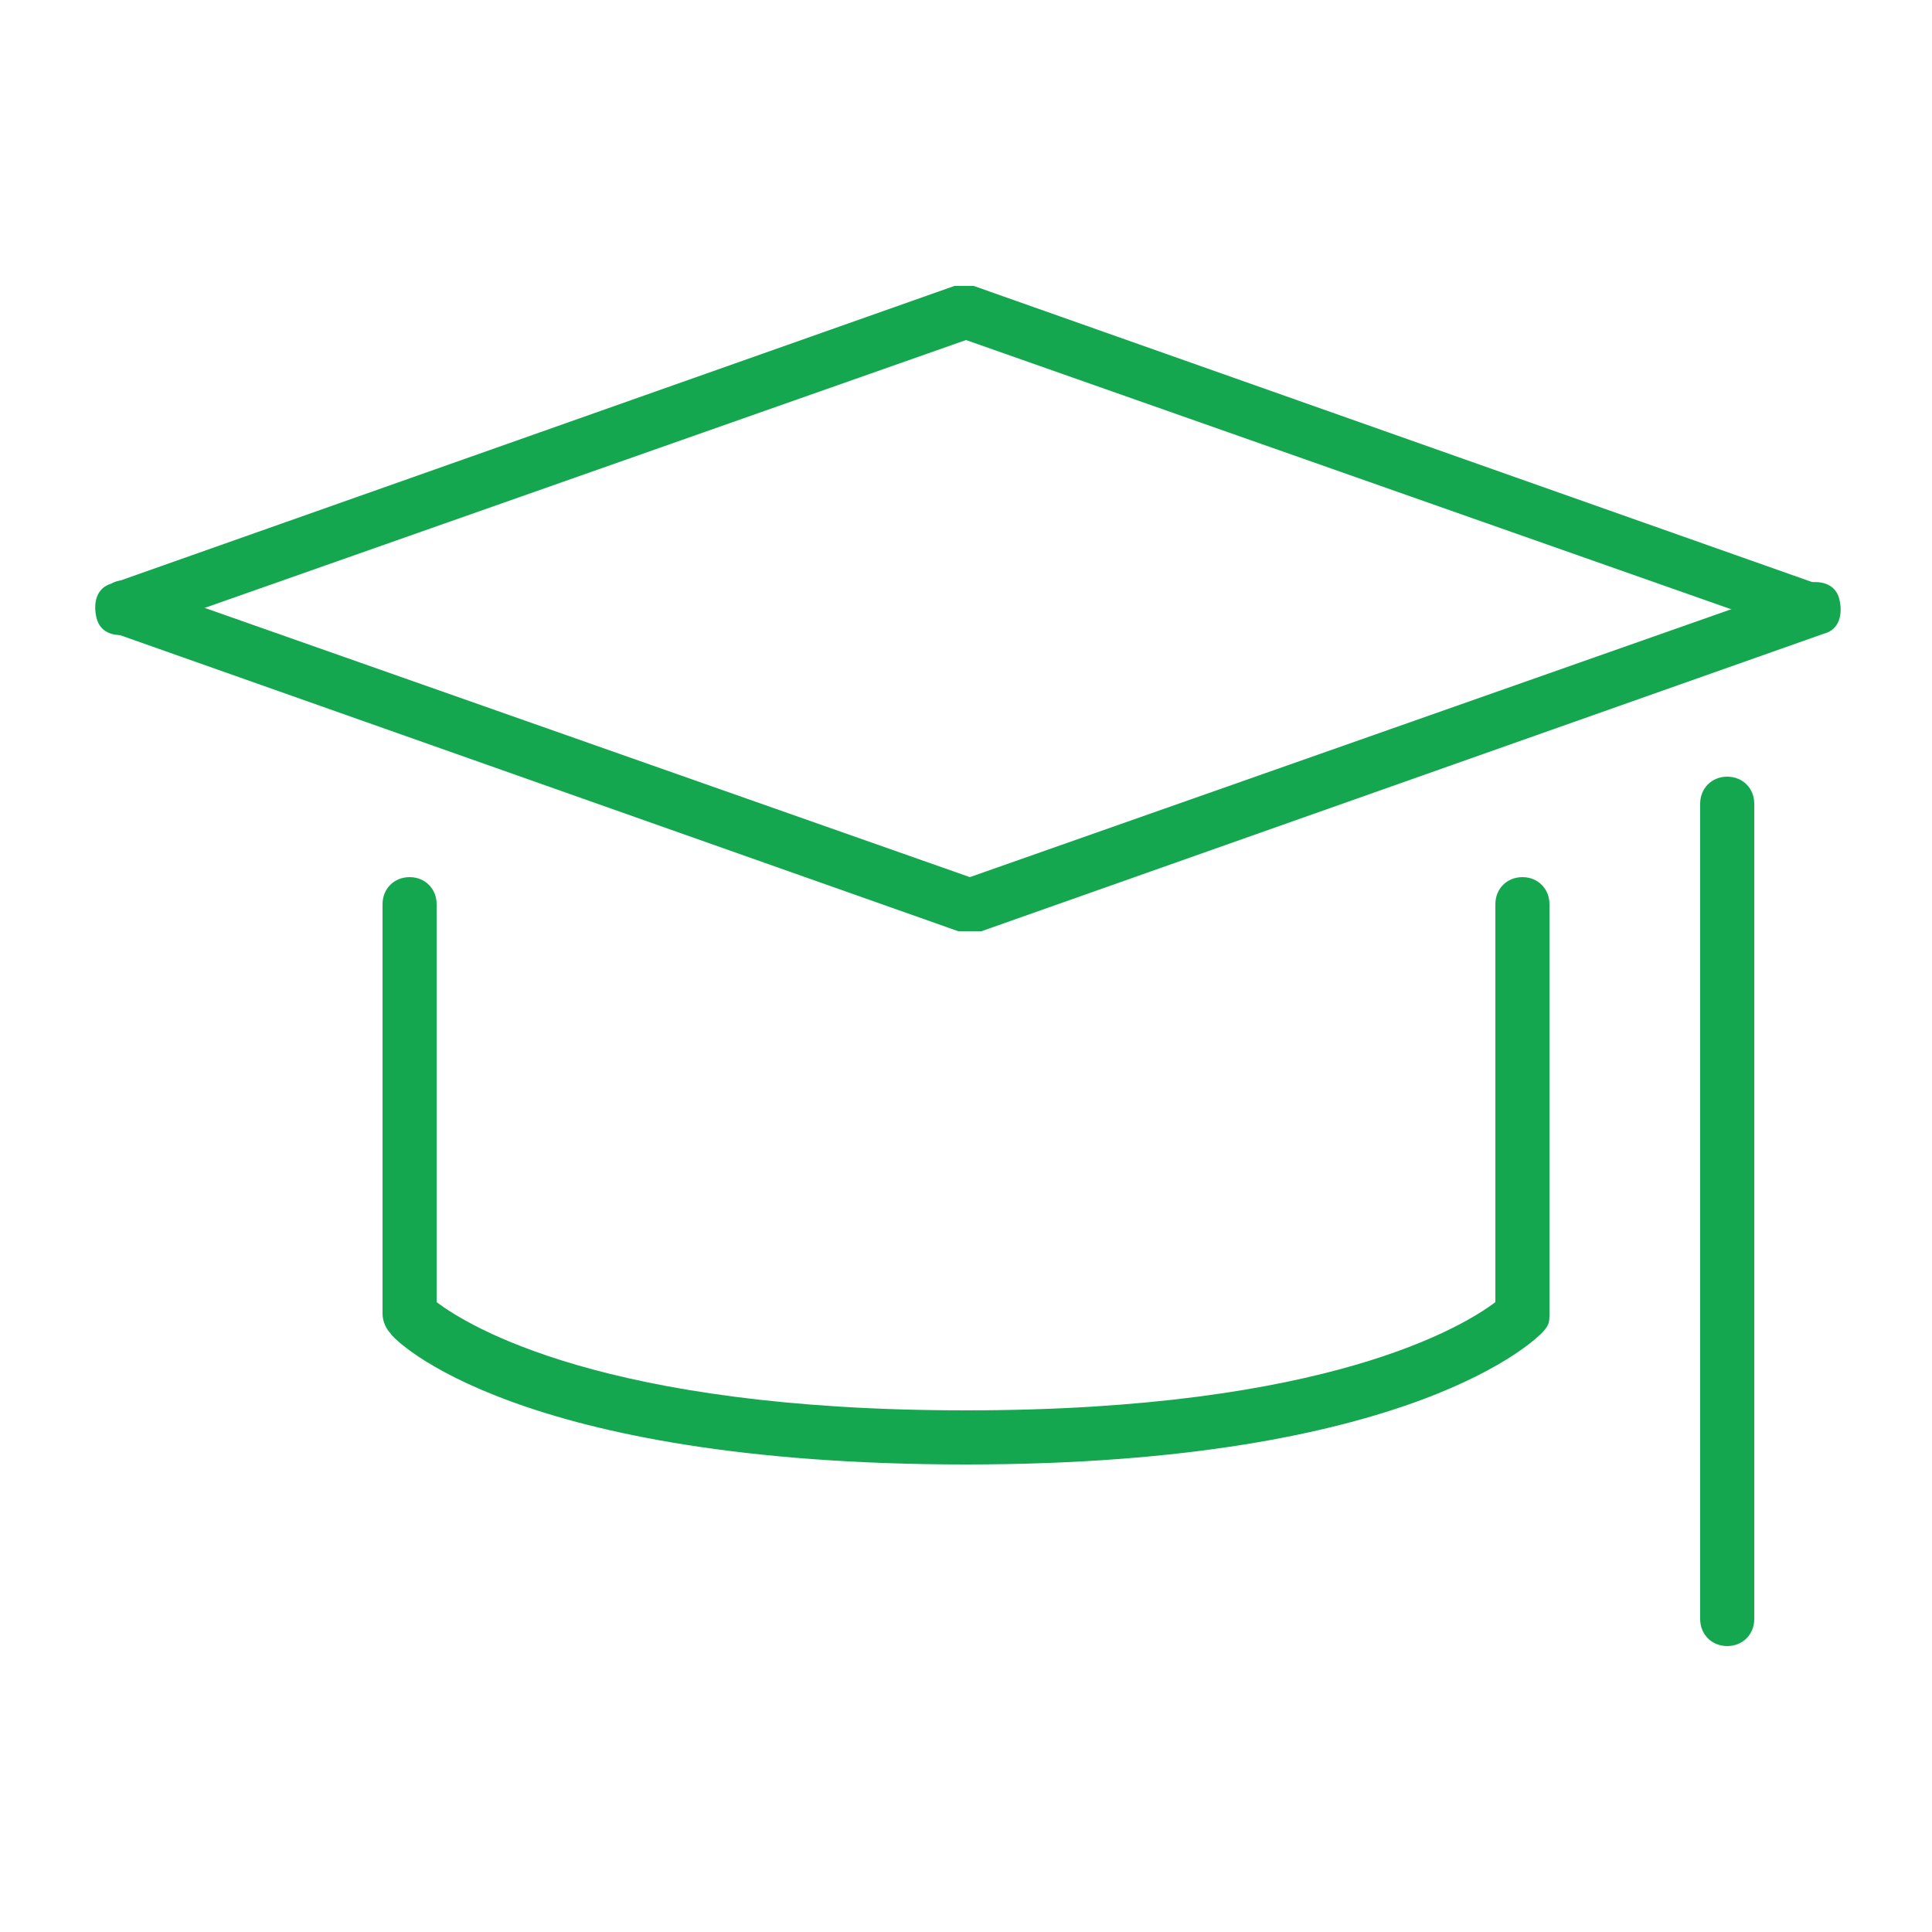
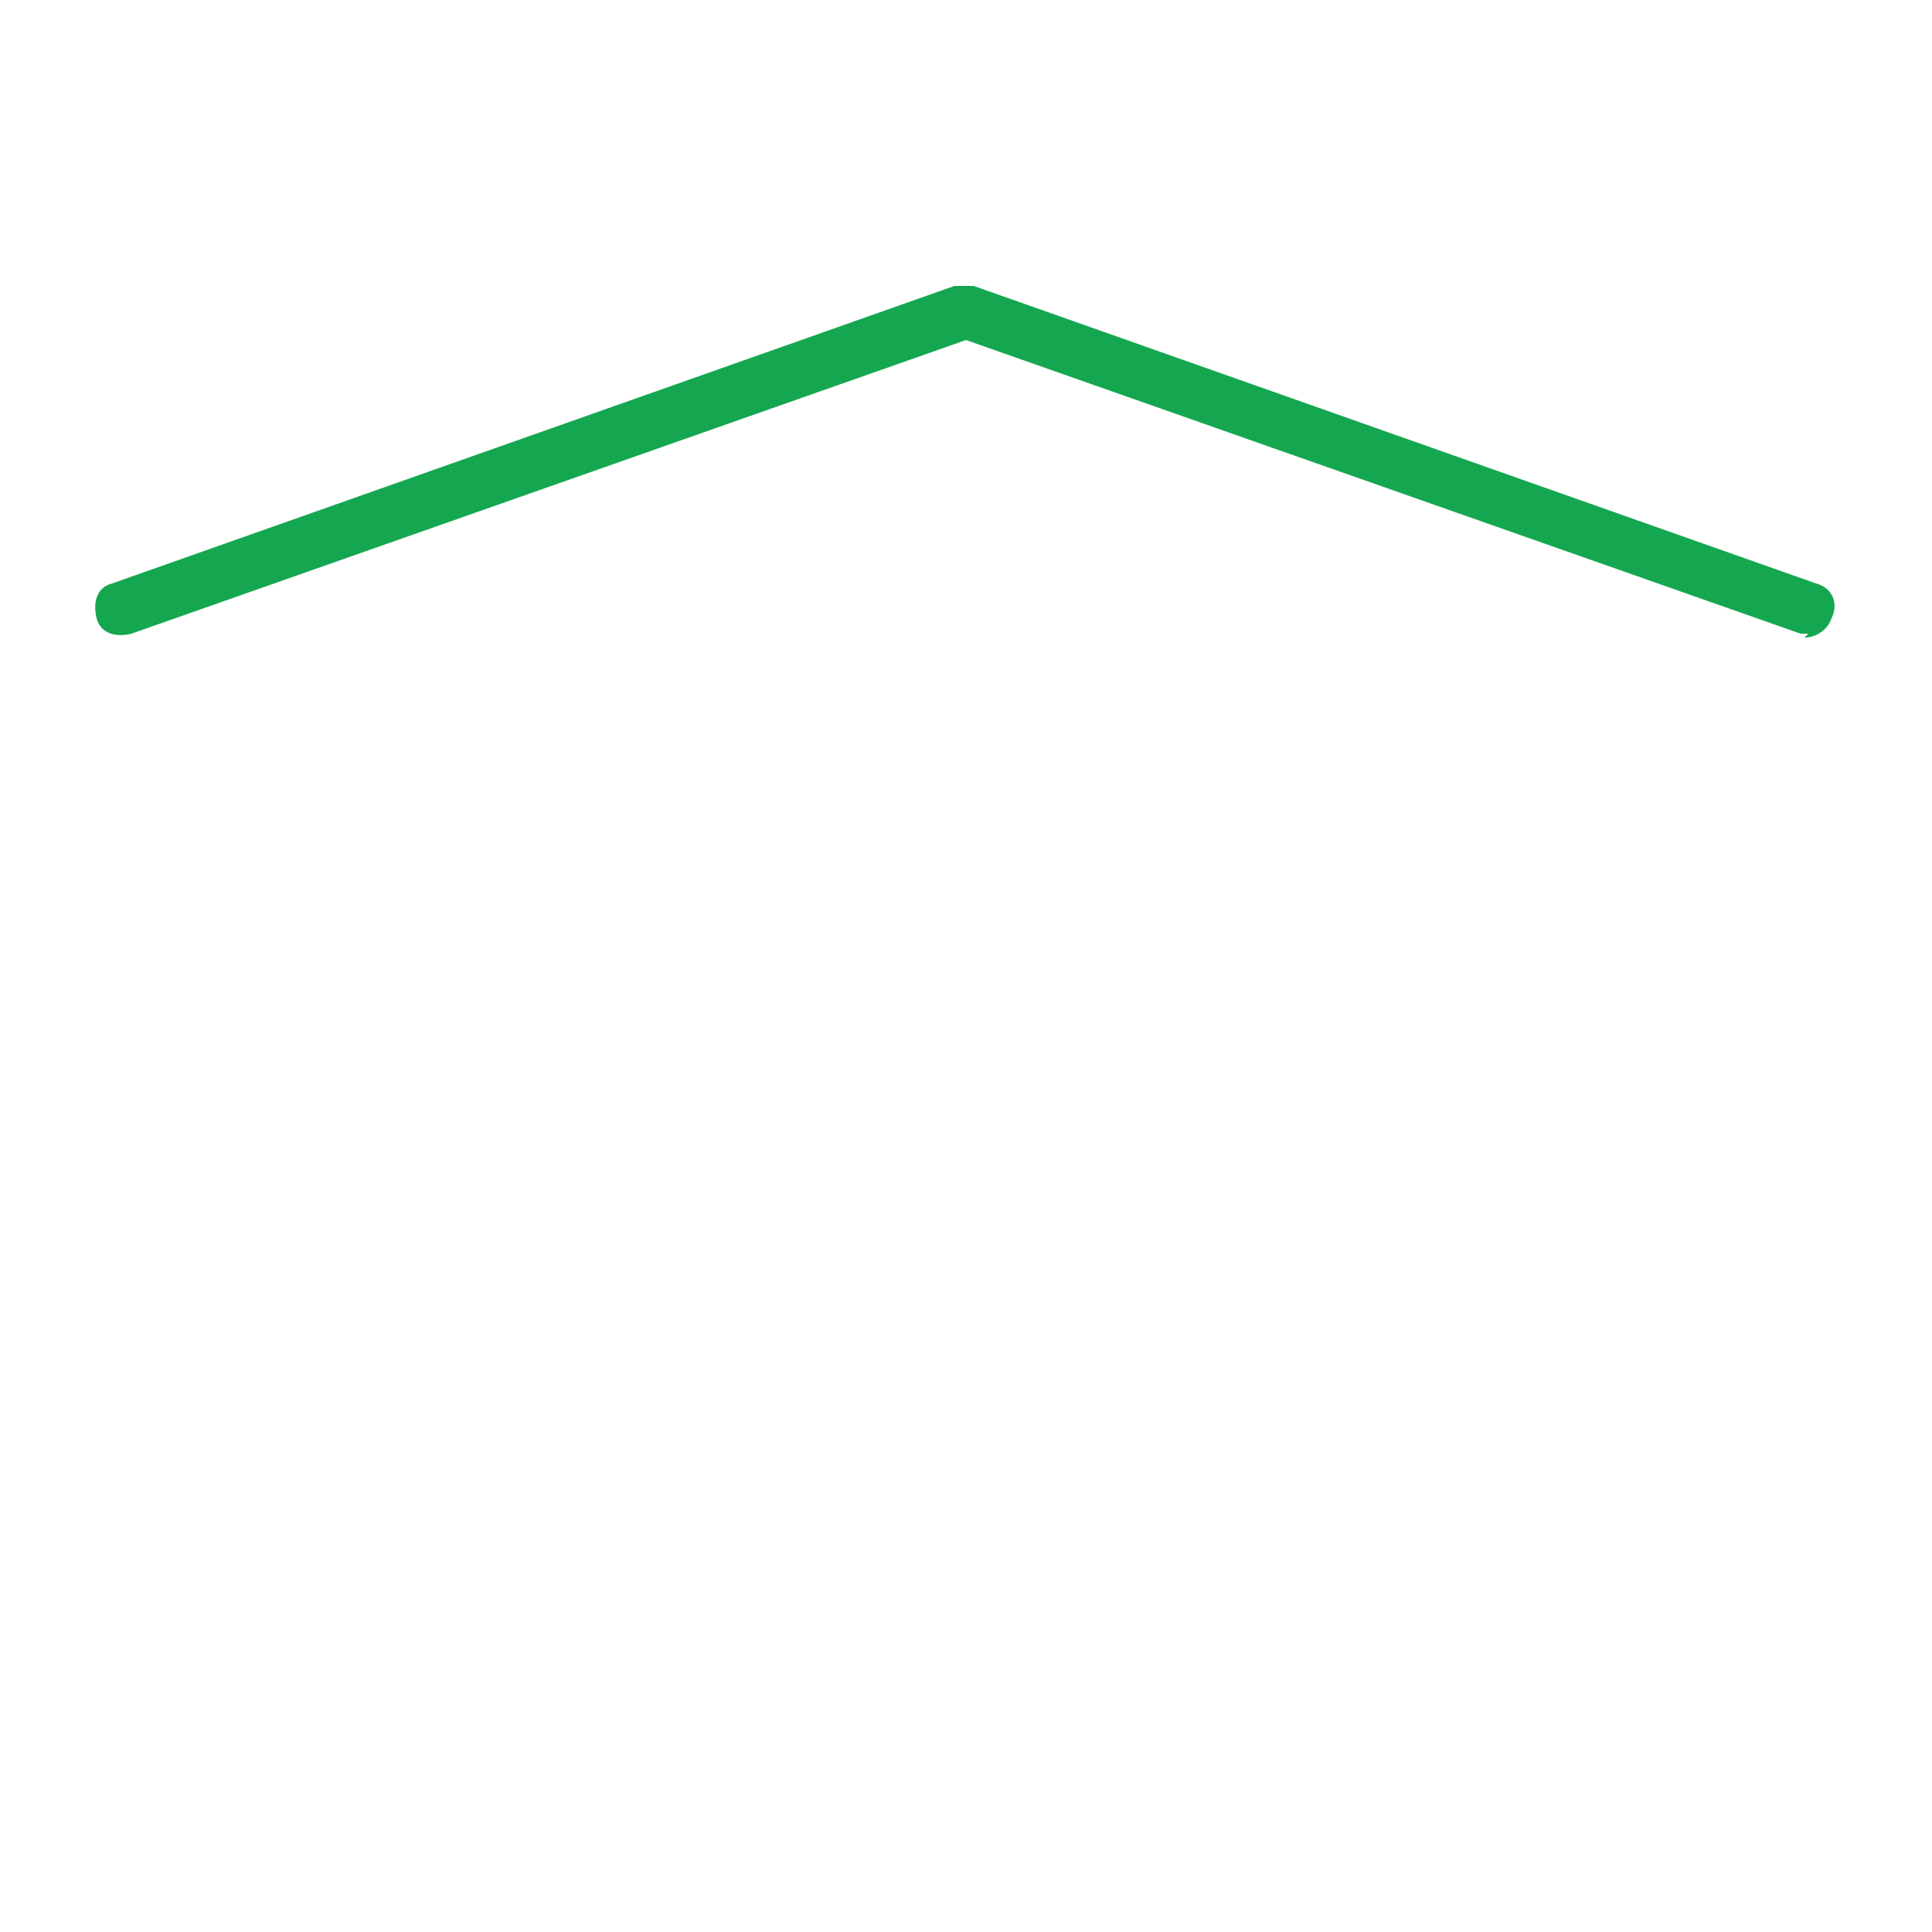
<svg xmlns="http://www.w3.org/2000/svg" id="Layer_1" data-name="Layer 1" version="1.1" viewBox="0 0 50 50">
  <defs>
    <style>
      .cls-1 {
        fill: #15a750;
        stroke-width: 0px;
      }
    </style>
  </defs>
-   <path class="cls-1" d="M25,24.1c0,0-.2,0-.2,0L3,16.4c-.4-.1-.6-.5-.4-.9.1-.4.5-.6.9-.4l21.6,7.6,21.6-7.6c.4-.1.8,0,.9.4.1.4,0,.8-.4.9l-21.8,7.7c0,0-.2,0-.2,0Z" />
  <path class="cls-1" d="M46.8,16.4c0,0-.2,0-.2,0l-21.6-7.6L3.4,16.4c-.4.1-.8,0-.9-.4-.1-.4,0-.8.4-.9l21.8-7.7c.2,0,.3,0,.5,0l21.8,7.7c.4.1.6.5.4.9-.1.3-.4.5-.7.5Z" />
-   <path class="cls-1" d="M25,37.9c-11.6,0-14.8-3.2-14.9-3.4-.1-.1-.2-.3-.2-.5v-10.6c0-.4.3-.7.7-.7s.7.3.7.7v10.3c.8.6,4.3,2.8,13.7,2.8s12.9-2.2,13.7-2.8v-10.3c0-.4.3-.7.7-.7s.7.3.7.7v10.6c0,.2,0,.3-.2.5-.1.1-3.3,3.4-14.9,3.4Z" />
-   <path class="cls-1" d="M44.7,42.6c-.4,0-.7-.3-.7-.7v-21.1c0-.4.3-.7.7-.7s.7.3.7.7v21.1c0,.4-.3.7-.7.7Z" />
</svg>